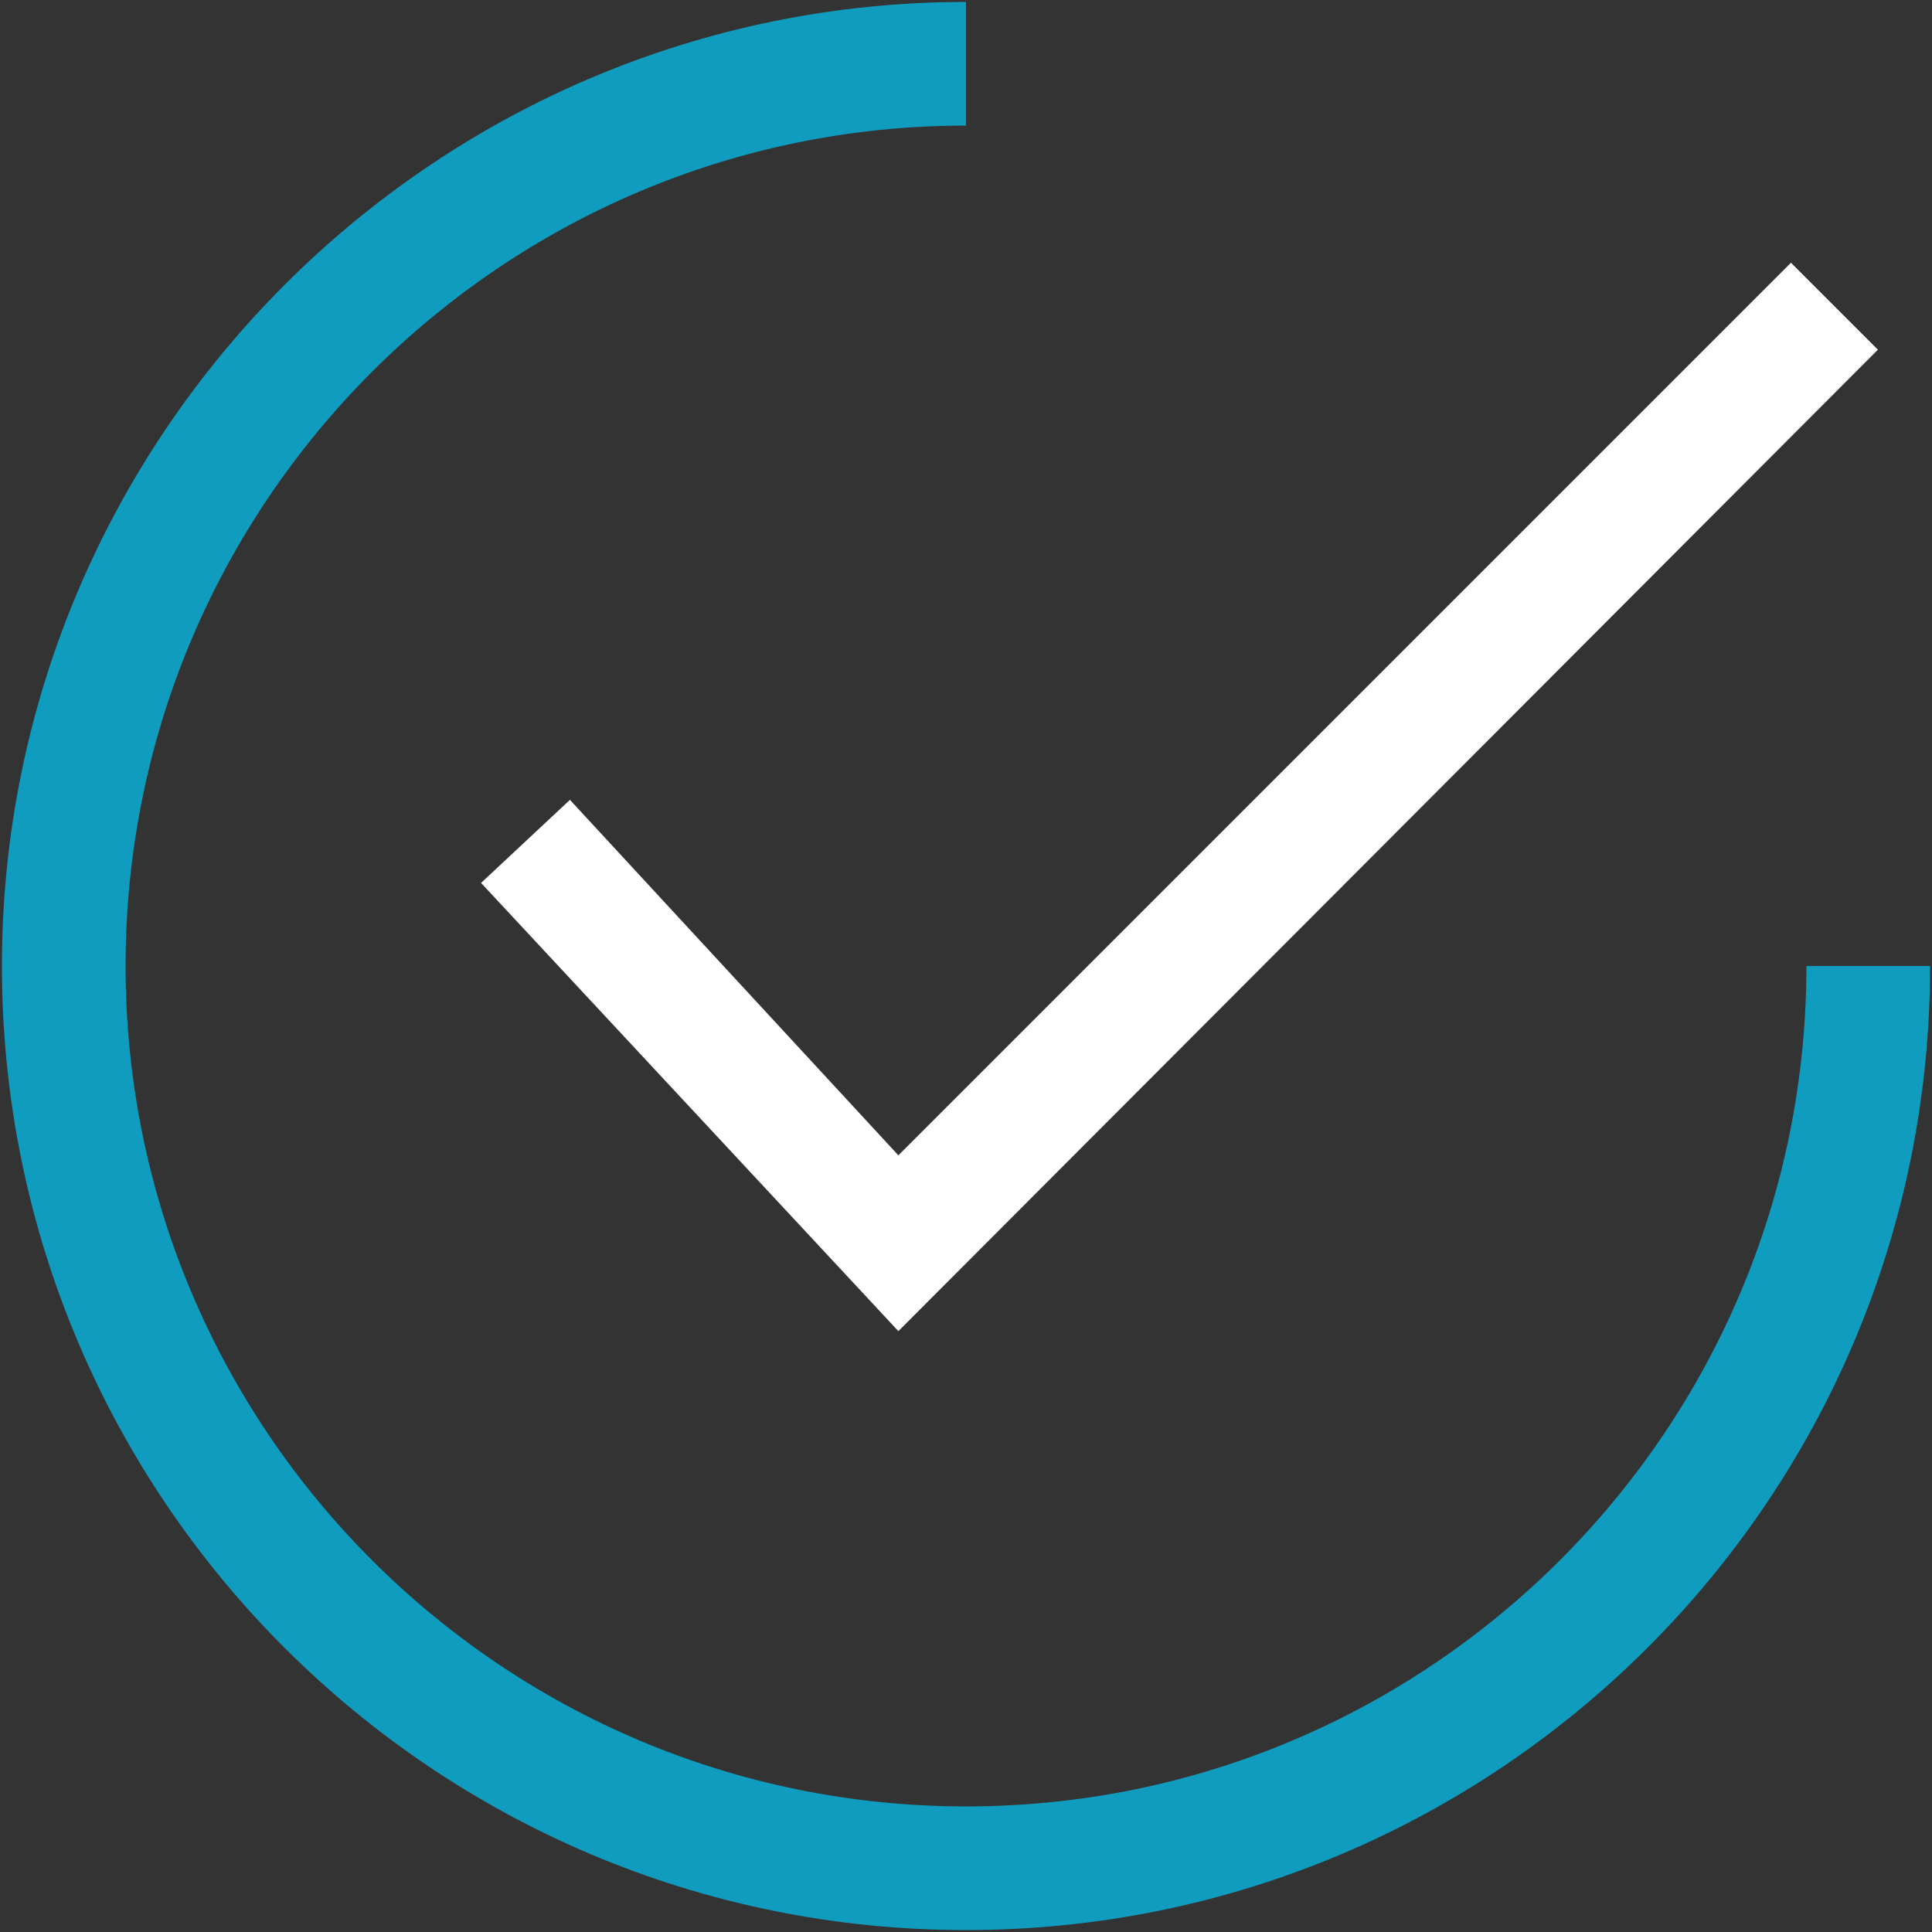
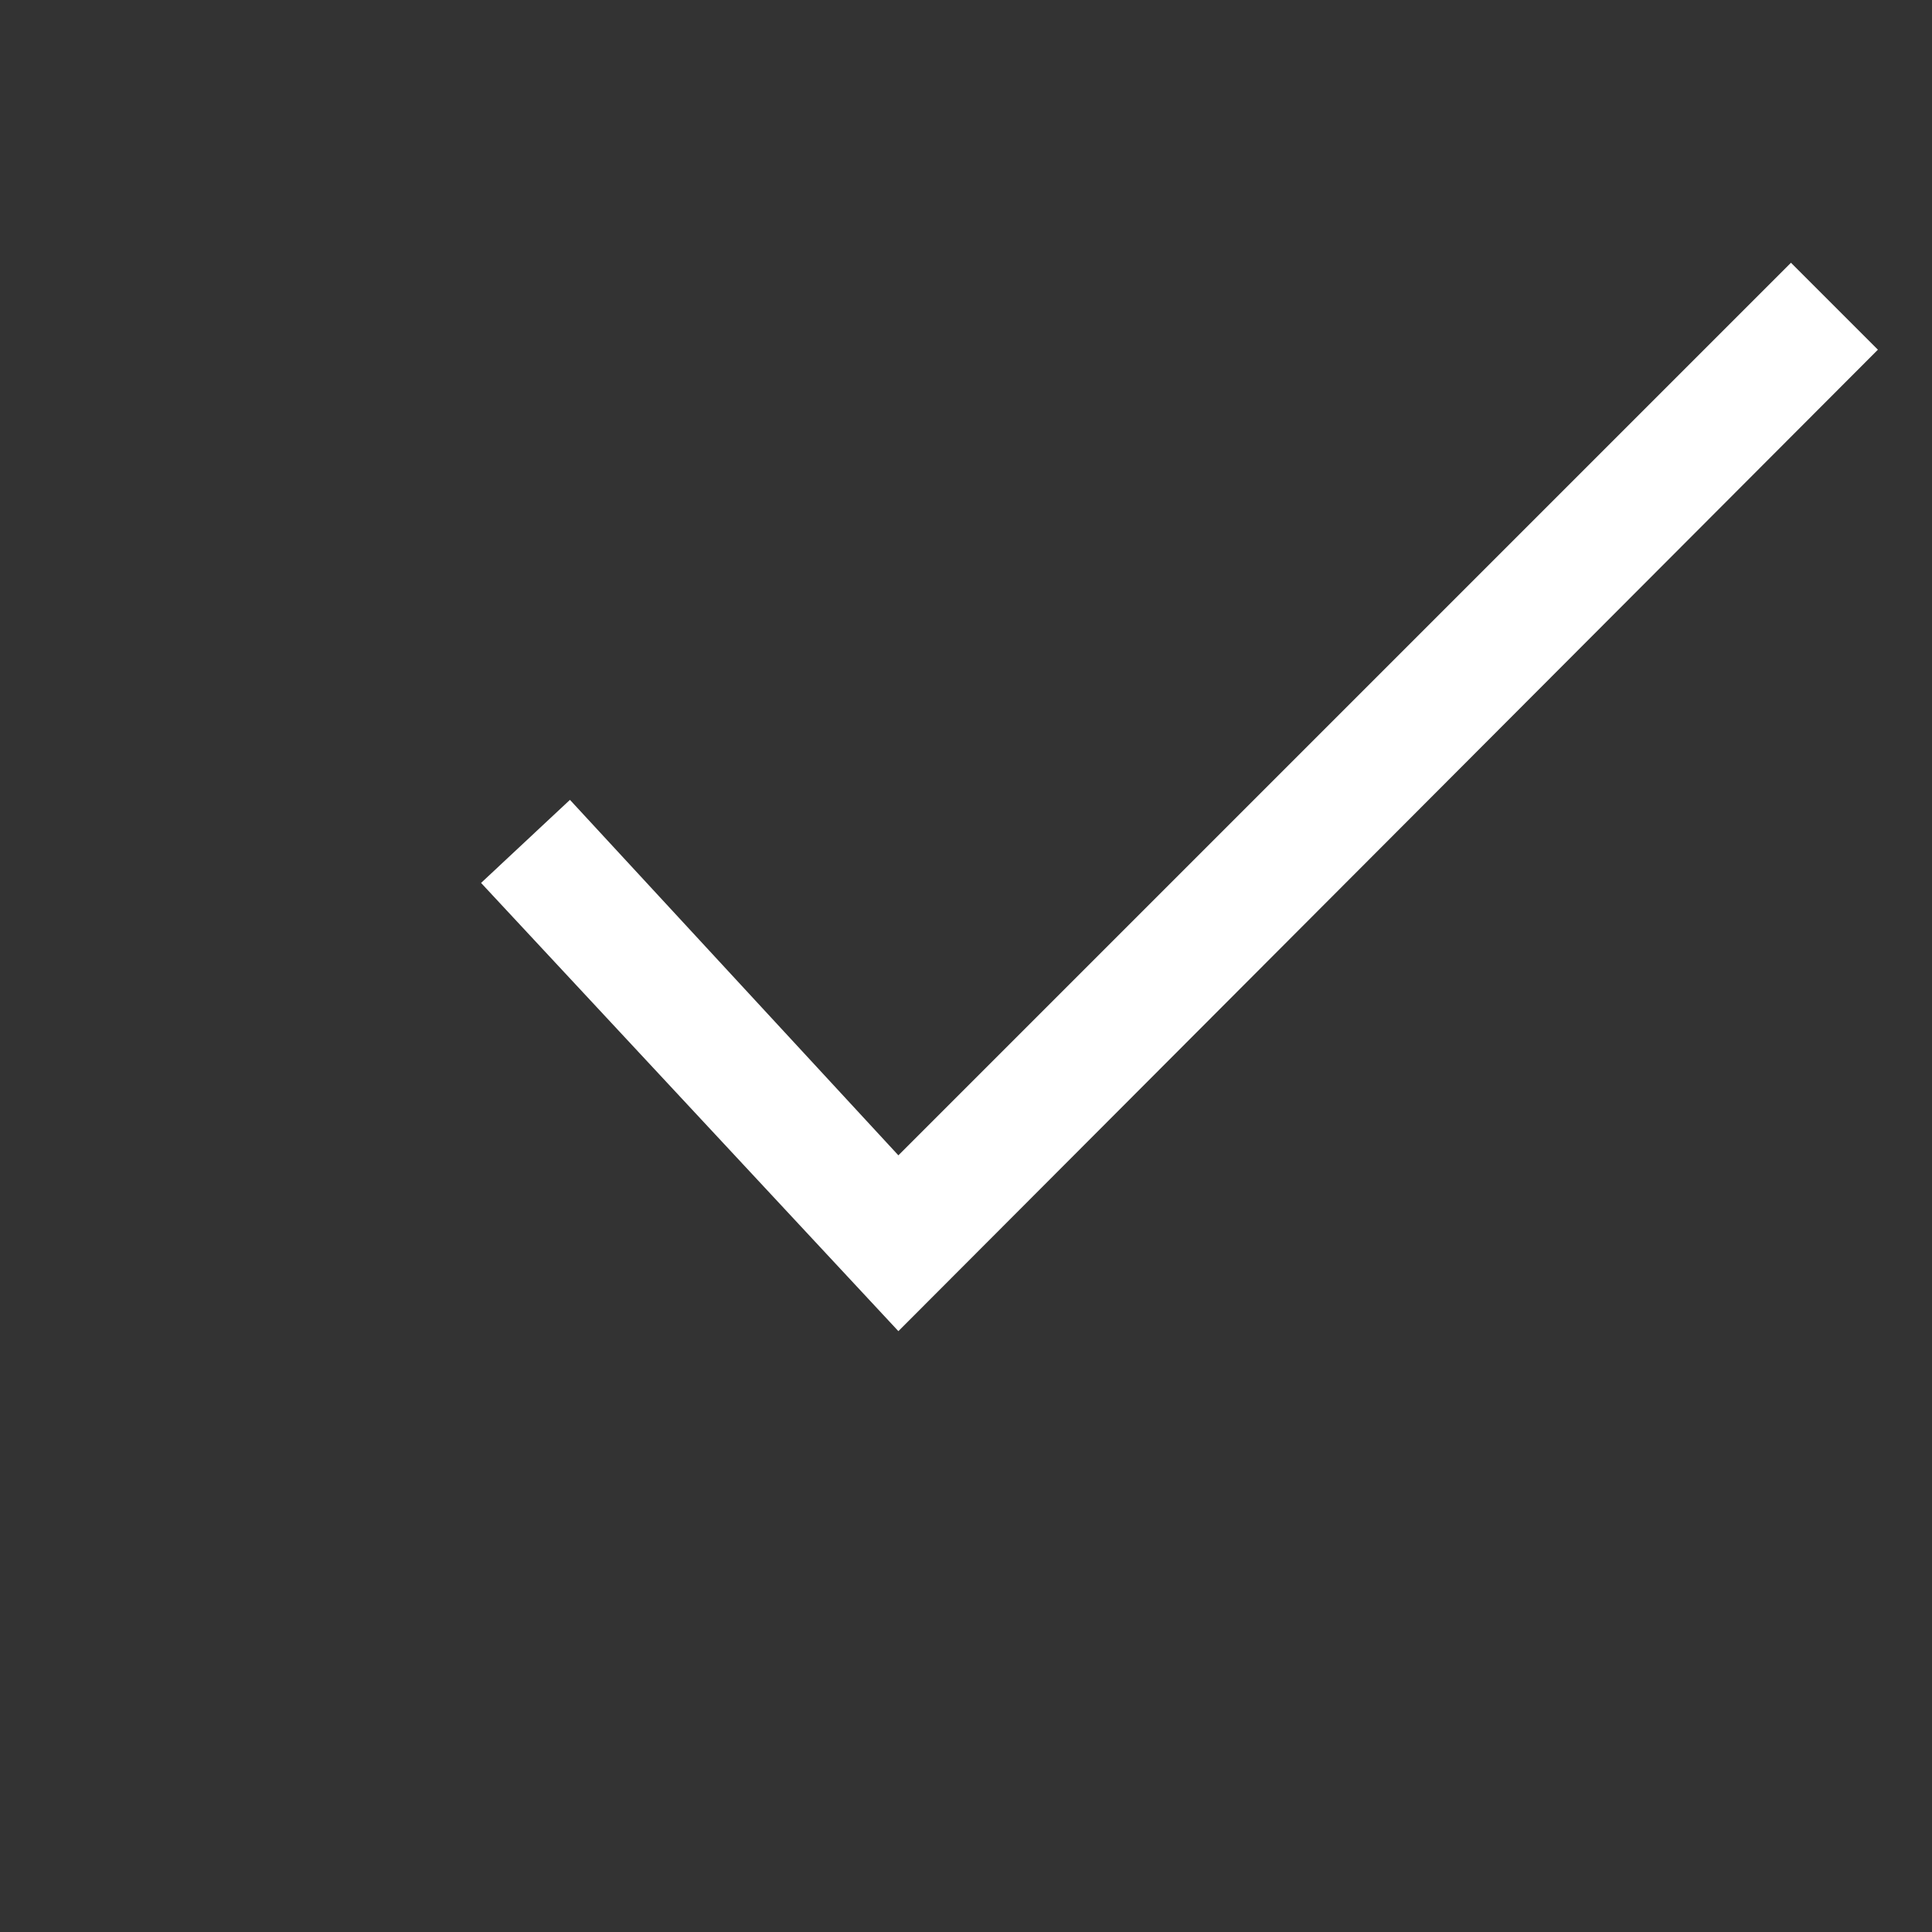
<svg xmlns="http://www.w3.org/2000/svg" version="1.1" id="Layer_1" x="0px" y="0px" viewBox="0 0 100 100" style="enable-background:new 0 0 100 100;" xml:space="preserve">
  <rect x="0" y="0" width="100" height="100" fill="#333333" stroke="none" />
  <style type="text/css">
	.st0{fill:#FFFFFF;}
	.st1{fill:#109CBF;}
</style>
  <title>60 all</title>
  <g>
    <polygon class="st0" points="29.5,41.4 24.9,45.7 46.5,68.9 97.2,18.1 92.7,13.6 46.5,59.8  " />
-     <path class="st1" d="M0.1,50c0,27.6,22.4,49.9,49.9,49.9S99.9,77.6,99.9,50h-6.4C93.5,74,74,93.5,50,93.5S6.5,74,6.5,50   S26,6.5,50,6.5V0.1C22.5,0.1,0.1,22.5,0.1,50z" />
  </g>
</svg>